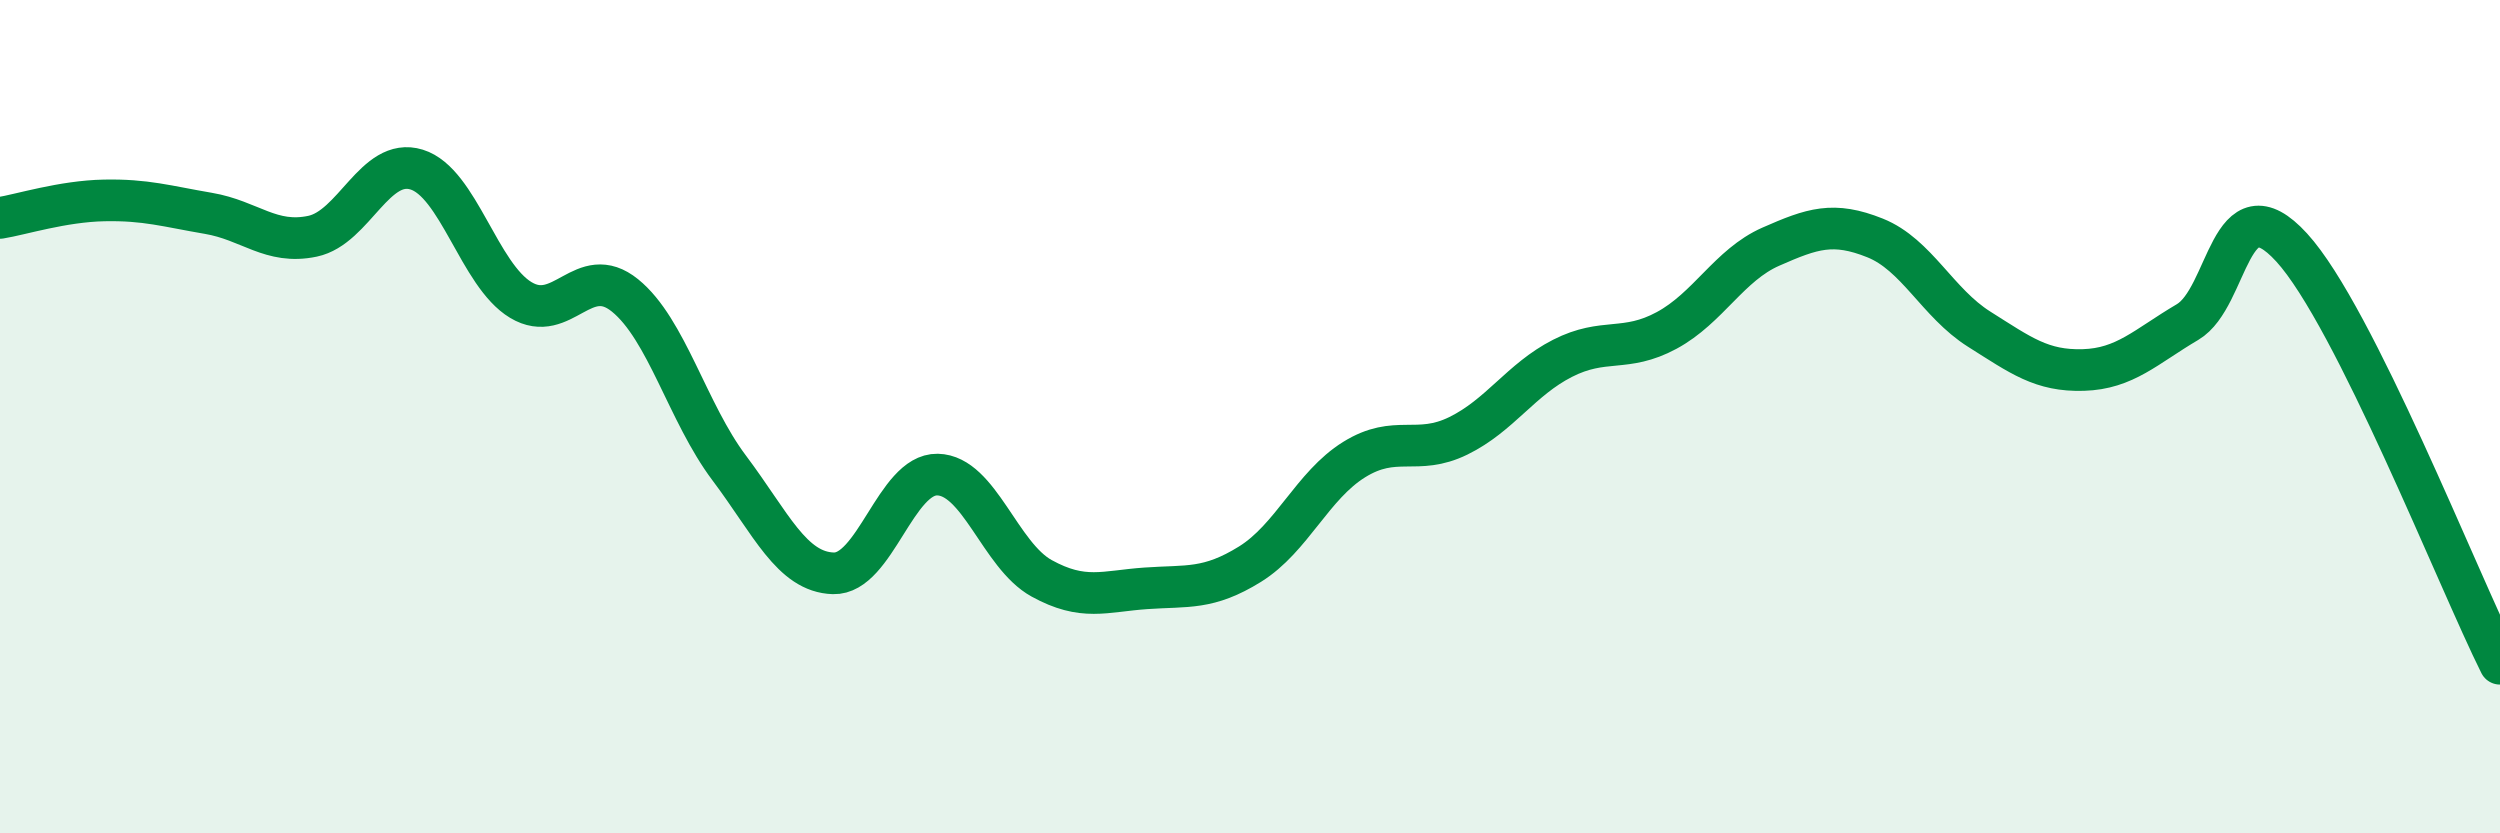
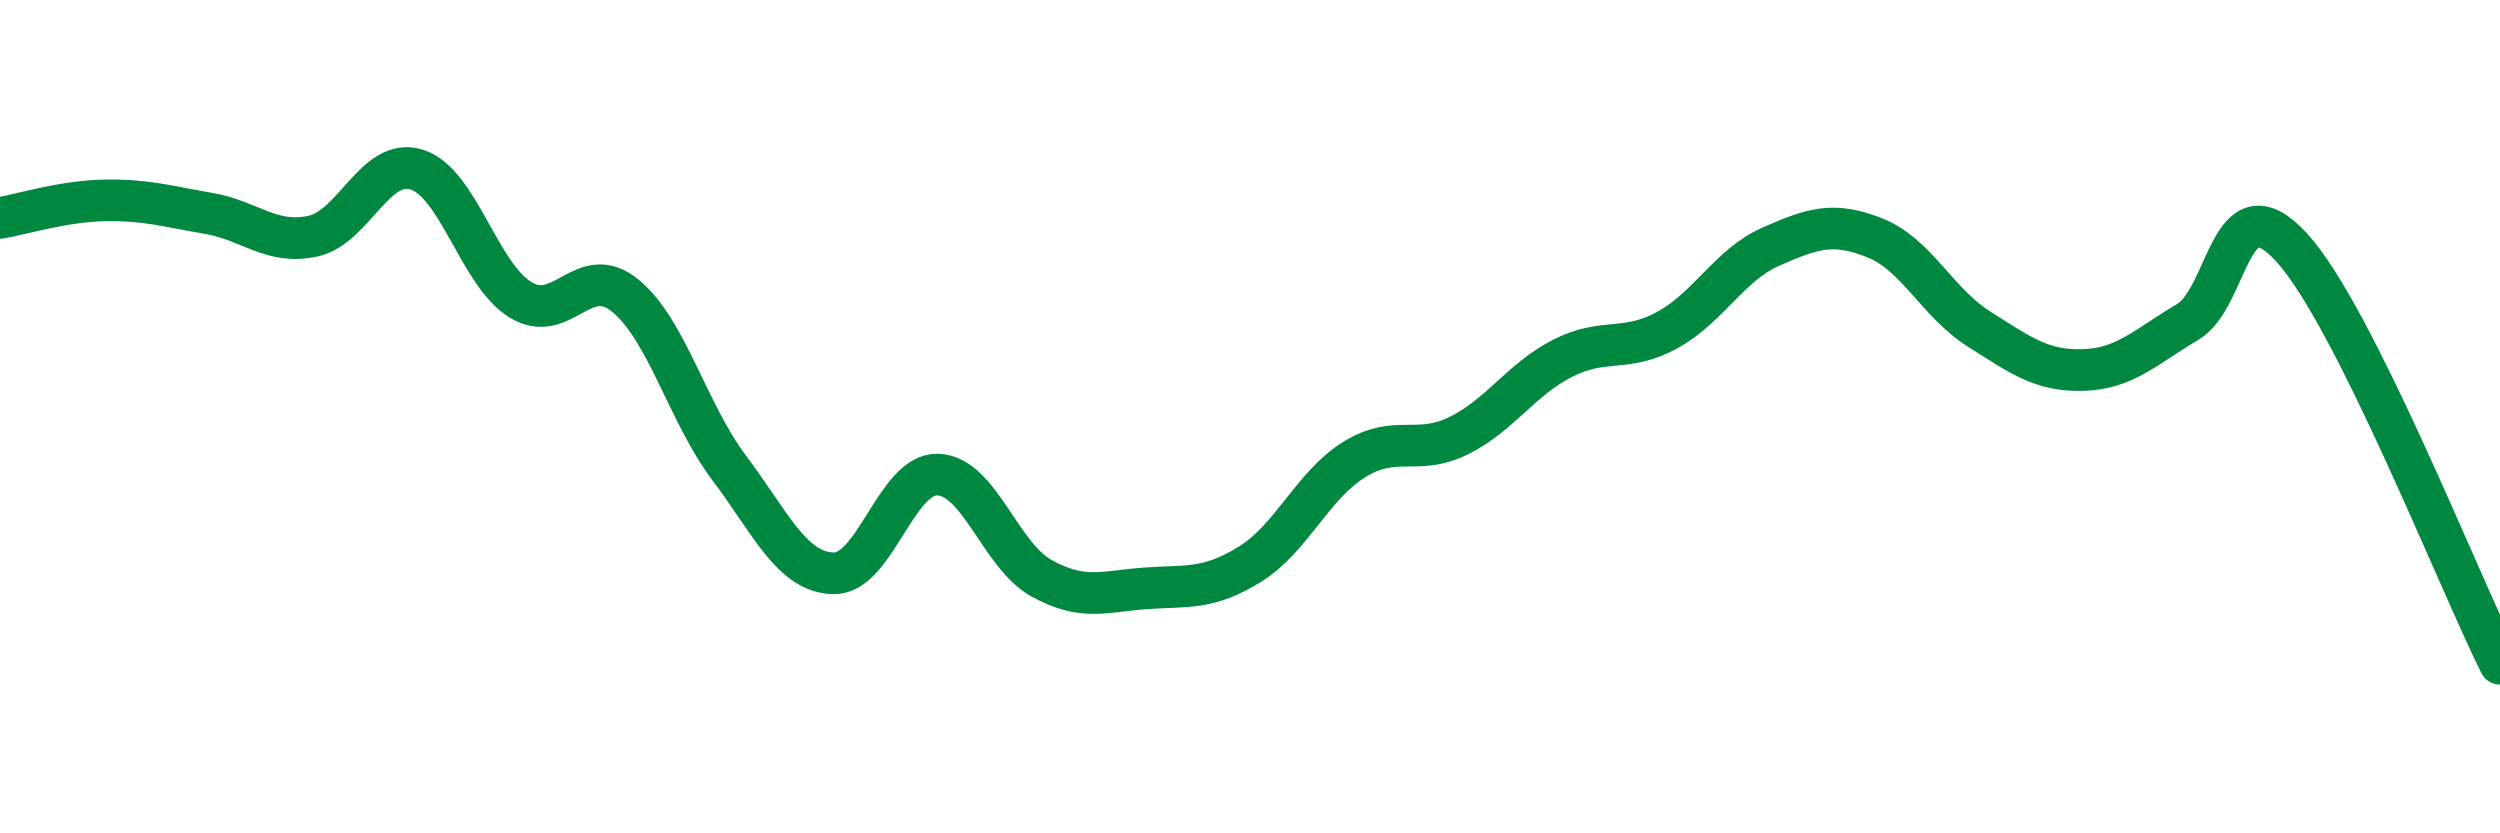
<svg xmlns="http://www.w3.org/2000/svg" width="60" height="20" viewBox="0 0 60 20">
-   <path d="M 0,5.23 C 0.5,5.15 1.5,4.83 2.5,4.81 C 3.5,4.79 4,4.95 5,5.12 C 6,5.29 6.5,5.88 7.5,5.67 C 8.5,5.46 9,3.76 10,4.07 C 11,4.38 11.5,6.6 12.5,7.2 C 13.5,7.8 14,6.28 15,7.09 C 16,7.9 16.5,9.9 17.5,11.23 C 18.5,12.56 19,13.73 20,13.76 C 21,13.79 21.5,11.37 22.5,11.39 C 23.5,11.41 24,13.33 25,13.88 C 26,14.43 26.5,14.19 27.5,14.12 C 28.5,14.05 29,14.16 30,13.54 C 31,12.92 31.5,11.65 32.5,11.03 C 33.5,10.41 34,10.95 35,10.46 C 36,9.97 36.5,9.11 37.5,8.6 C 38.5,8.09 39,8.47 40,7.93 C 41,7.39 41.5,6.36 42.5,5.92 C 43.5,5.48 44,5.31 45,5.71 C 46,6.11 46.5,7.27 47.5,7.9 C 48.5,8.53 49,8.91 50,8.88 C 51,8.85 51.5,8.32 52.5,7.73 C 53.5,7.14 53.5,4.3 55,5.94 C 56.5,7.58 59,13.93 60,15.93L60 20L0 20Z" fill="#008740" opacity="0.1" stroke-linecap="round" stroke-linejoin="round" />
  <path d="M 0,5.23 C 0.5,5.15 1.5,4.83 2.5,4.81 C 3.5,4.79 4,4.95 5,5.12 C 6,5.29 6.5,5.88 7.5,5.67 C 8.5,5.46 9,3.76 10,4.07 C 11,4.38 11.5,6.6 12.5,7.2 C 13.5,7.8 14,6.28 15,7.09 C 16,7.9 16.5,9.9 17.5,11.23 C 18.5,12.56 19,13.73 20,13.76 C 21,13.79 21.5,11.37 22.5,11.39 C 23.5,11.41 24,13.33 25,13.88 C 26,14.43 26.5,14.19 27.5,14.12 C 28.5,14.05 29,14.16 30,13.54 C 31,12.92 31.5,11.65 32.5,11.03 C 33.5,10.41 34,10.95 35,10.46 C 36,9.97 36.5,9.11 37.5,8.6 C 38.5,8.09 39,8.47 40,7.93 C 41,7.39 41.5,6.36 42.5,5.92 C 43.5,5.48 44,5.31 45,5.71 C 46,6.11 46.5,7.27 47.5,7.9 C 48.5,8.53 49,8.91 50,8.88 C 51,8.85 51.5,8.32 52.5,7.73 C 53.5,7.14 53.5,4.3 55,5.94 C 56.5,7.58 59,13.93 60,15.93" stroke="#008740" stroke-width="1" fill="none" stroke-linecap="round" stroke-linejoin="round" />
</svg>